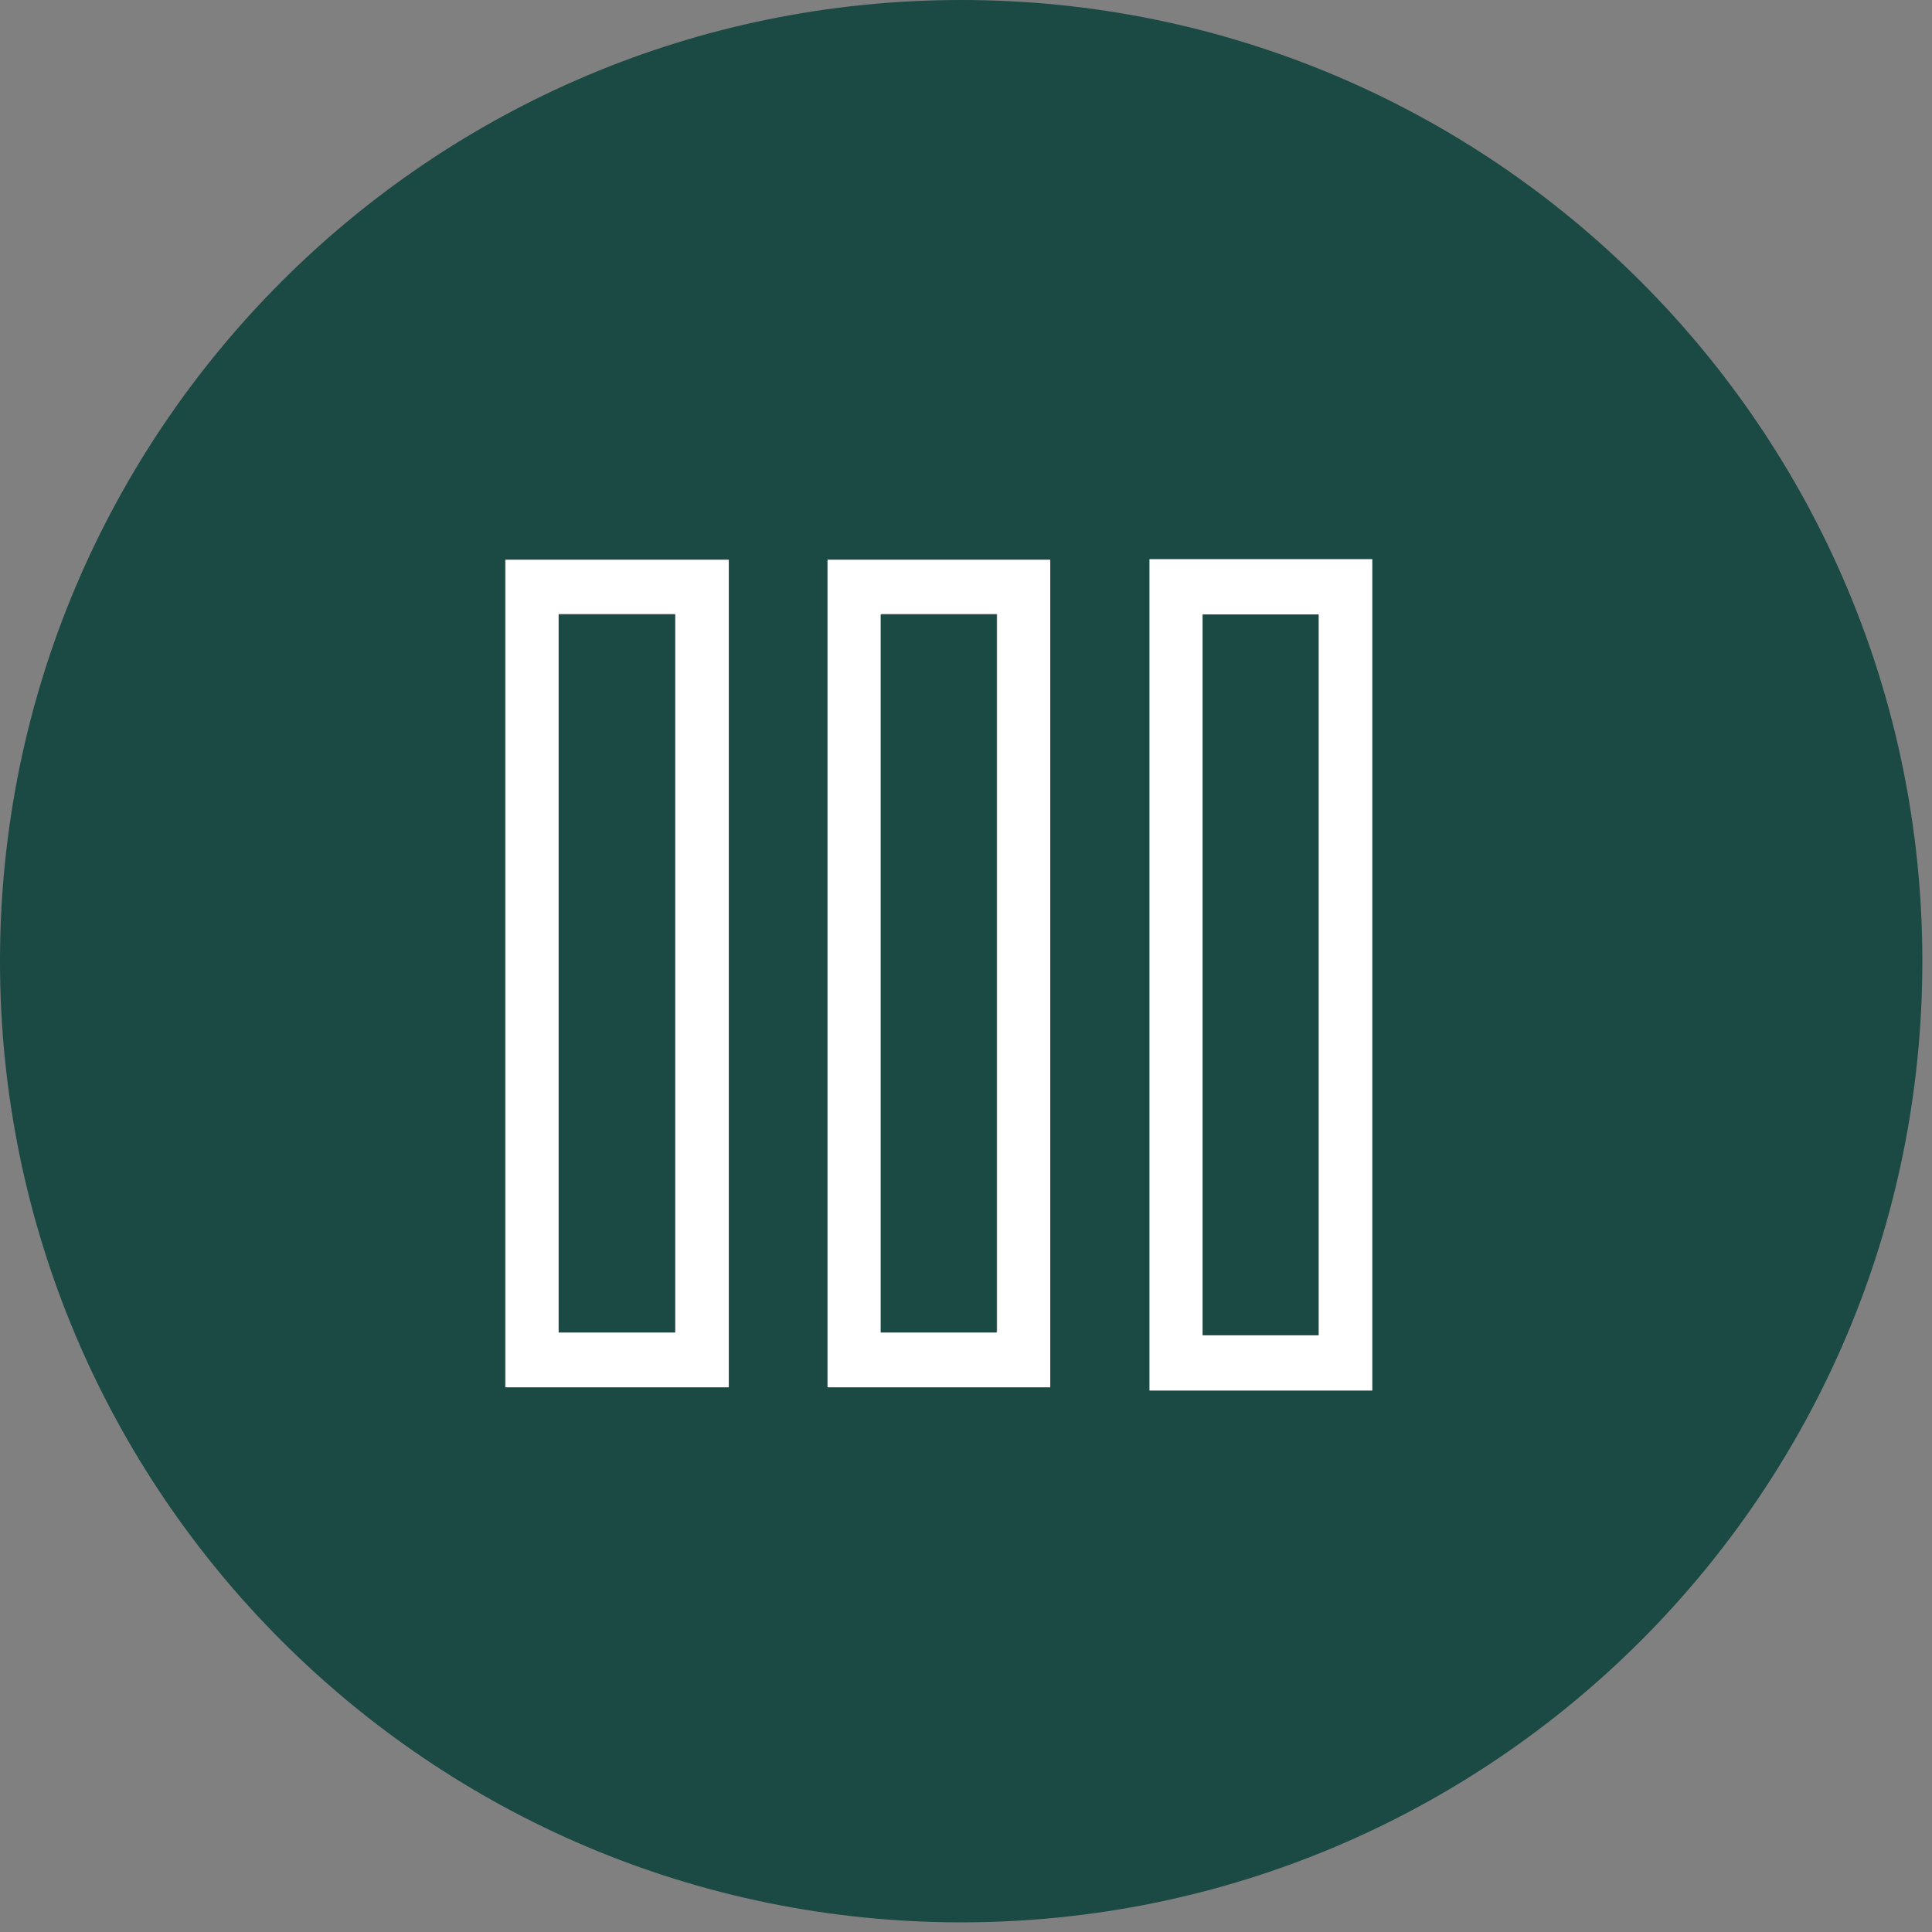
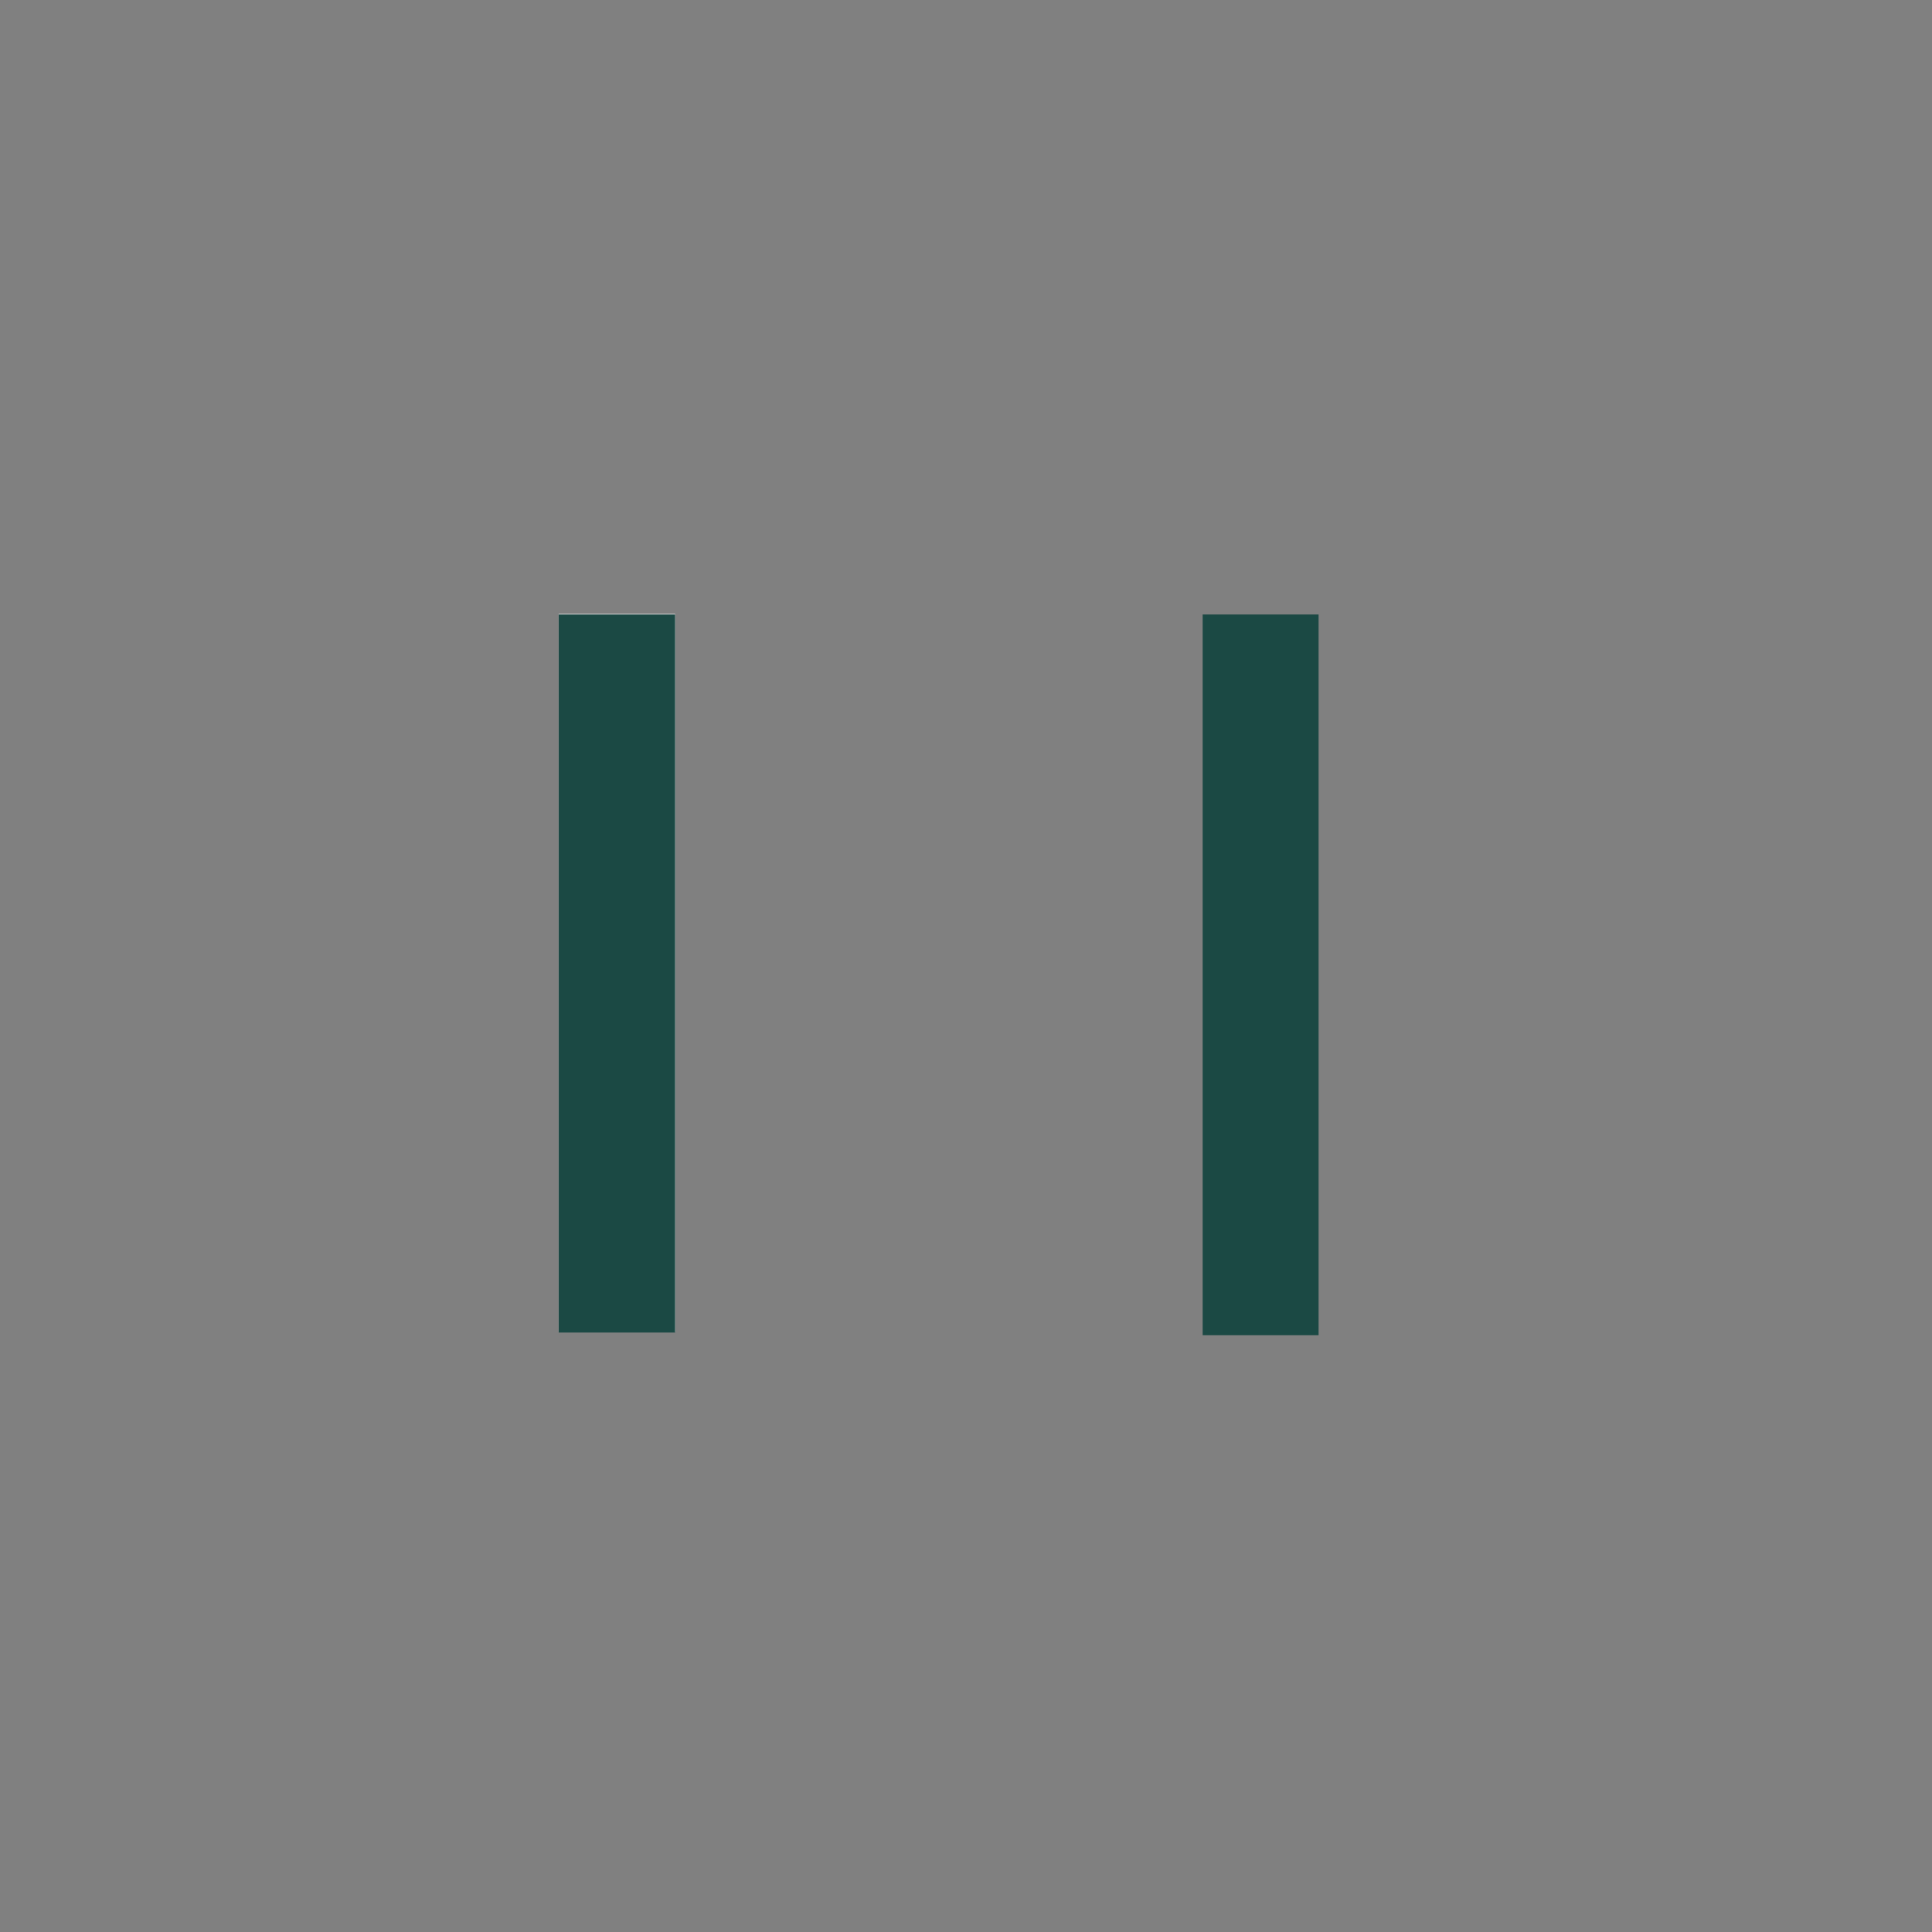
<svg xmlns="http://www.w3.org/2000/svg" width="36" height="36" viewBox="0 0 36 36" fill="none">
  <rect x="0" y="0" width="36" height="36" fill="#808080" stroke="none" />
-   <path d="M17.91 0C8.02 0 0 8.02 0 17.91C0 27.8 8.02 35.82 17.91 35.82C27.8 35.82 35.82 27.8 35.82 17.91C35.82 8.02 27.8 0 17.91 0ZM13.57 10.82V25.85H9.41V10.43H13.57V10.83V10.82ZM19.57 10.82V25.85H15.42V10.43H19.57V10.83V10.82ZM25.57 10.82V25.91H21.42V10.42H25.57V10.82Z" fill="#1B4944" />
-   <path d="M9.42 10.82V25.85H13.58V10.43H9.42V10.83V10.82ZM12.58 24.82H10.41V11.44H12.58V24.82Z" fill="white" />
+   <path d="M9.42 10.82V25.85V10.43H9.42V10.83V10.82ZM12.58 24.82H10.41V11.44H12.58V24.82Z" fill="white" />
  <path d="M12.58 11.45H10.41V24.83H12.58V11.45Z" fill="#1B4944" />
-   <path d="M15.42 10.82V25.85H19.57V10.43H15.42V10.83V10.82ZM18.58 24.82H16.42V11.44H18.58V24.82Z" fill="white" />
-   <path d="M18.57 11.45H16.41V24.83H18.57V11.45Z" fill="#1B4944" />
-   <path d="M21.42 10.82V25.91H25.57V10.42H21.42V10.82ZM24.57 24.88H22.41V11.45H24.57V24.88Z" fill="white" />
  <path d="M24.57 11.45H22.41V24.88H24.57V11.45Z" fill="#1B4944" />
</svg>